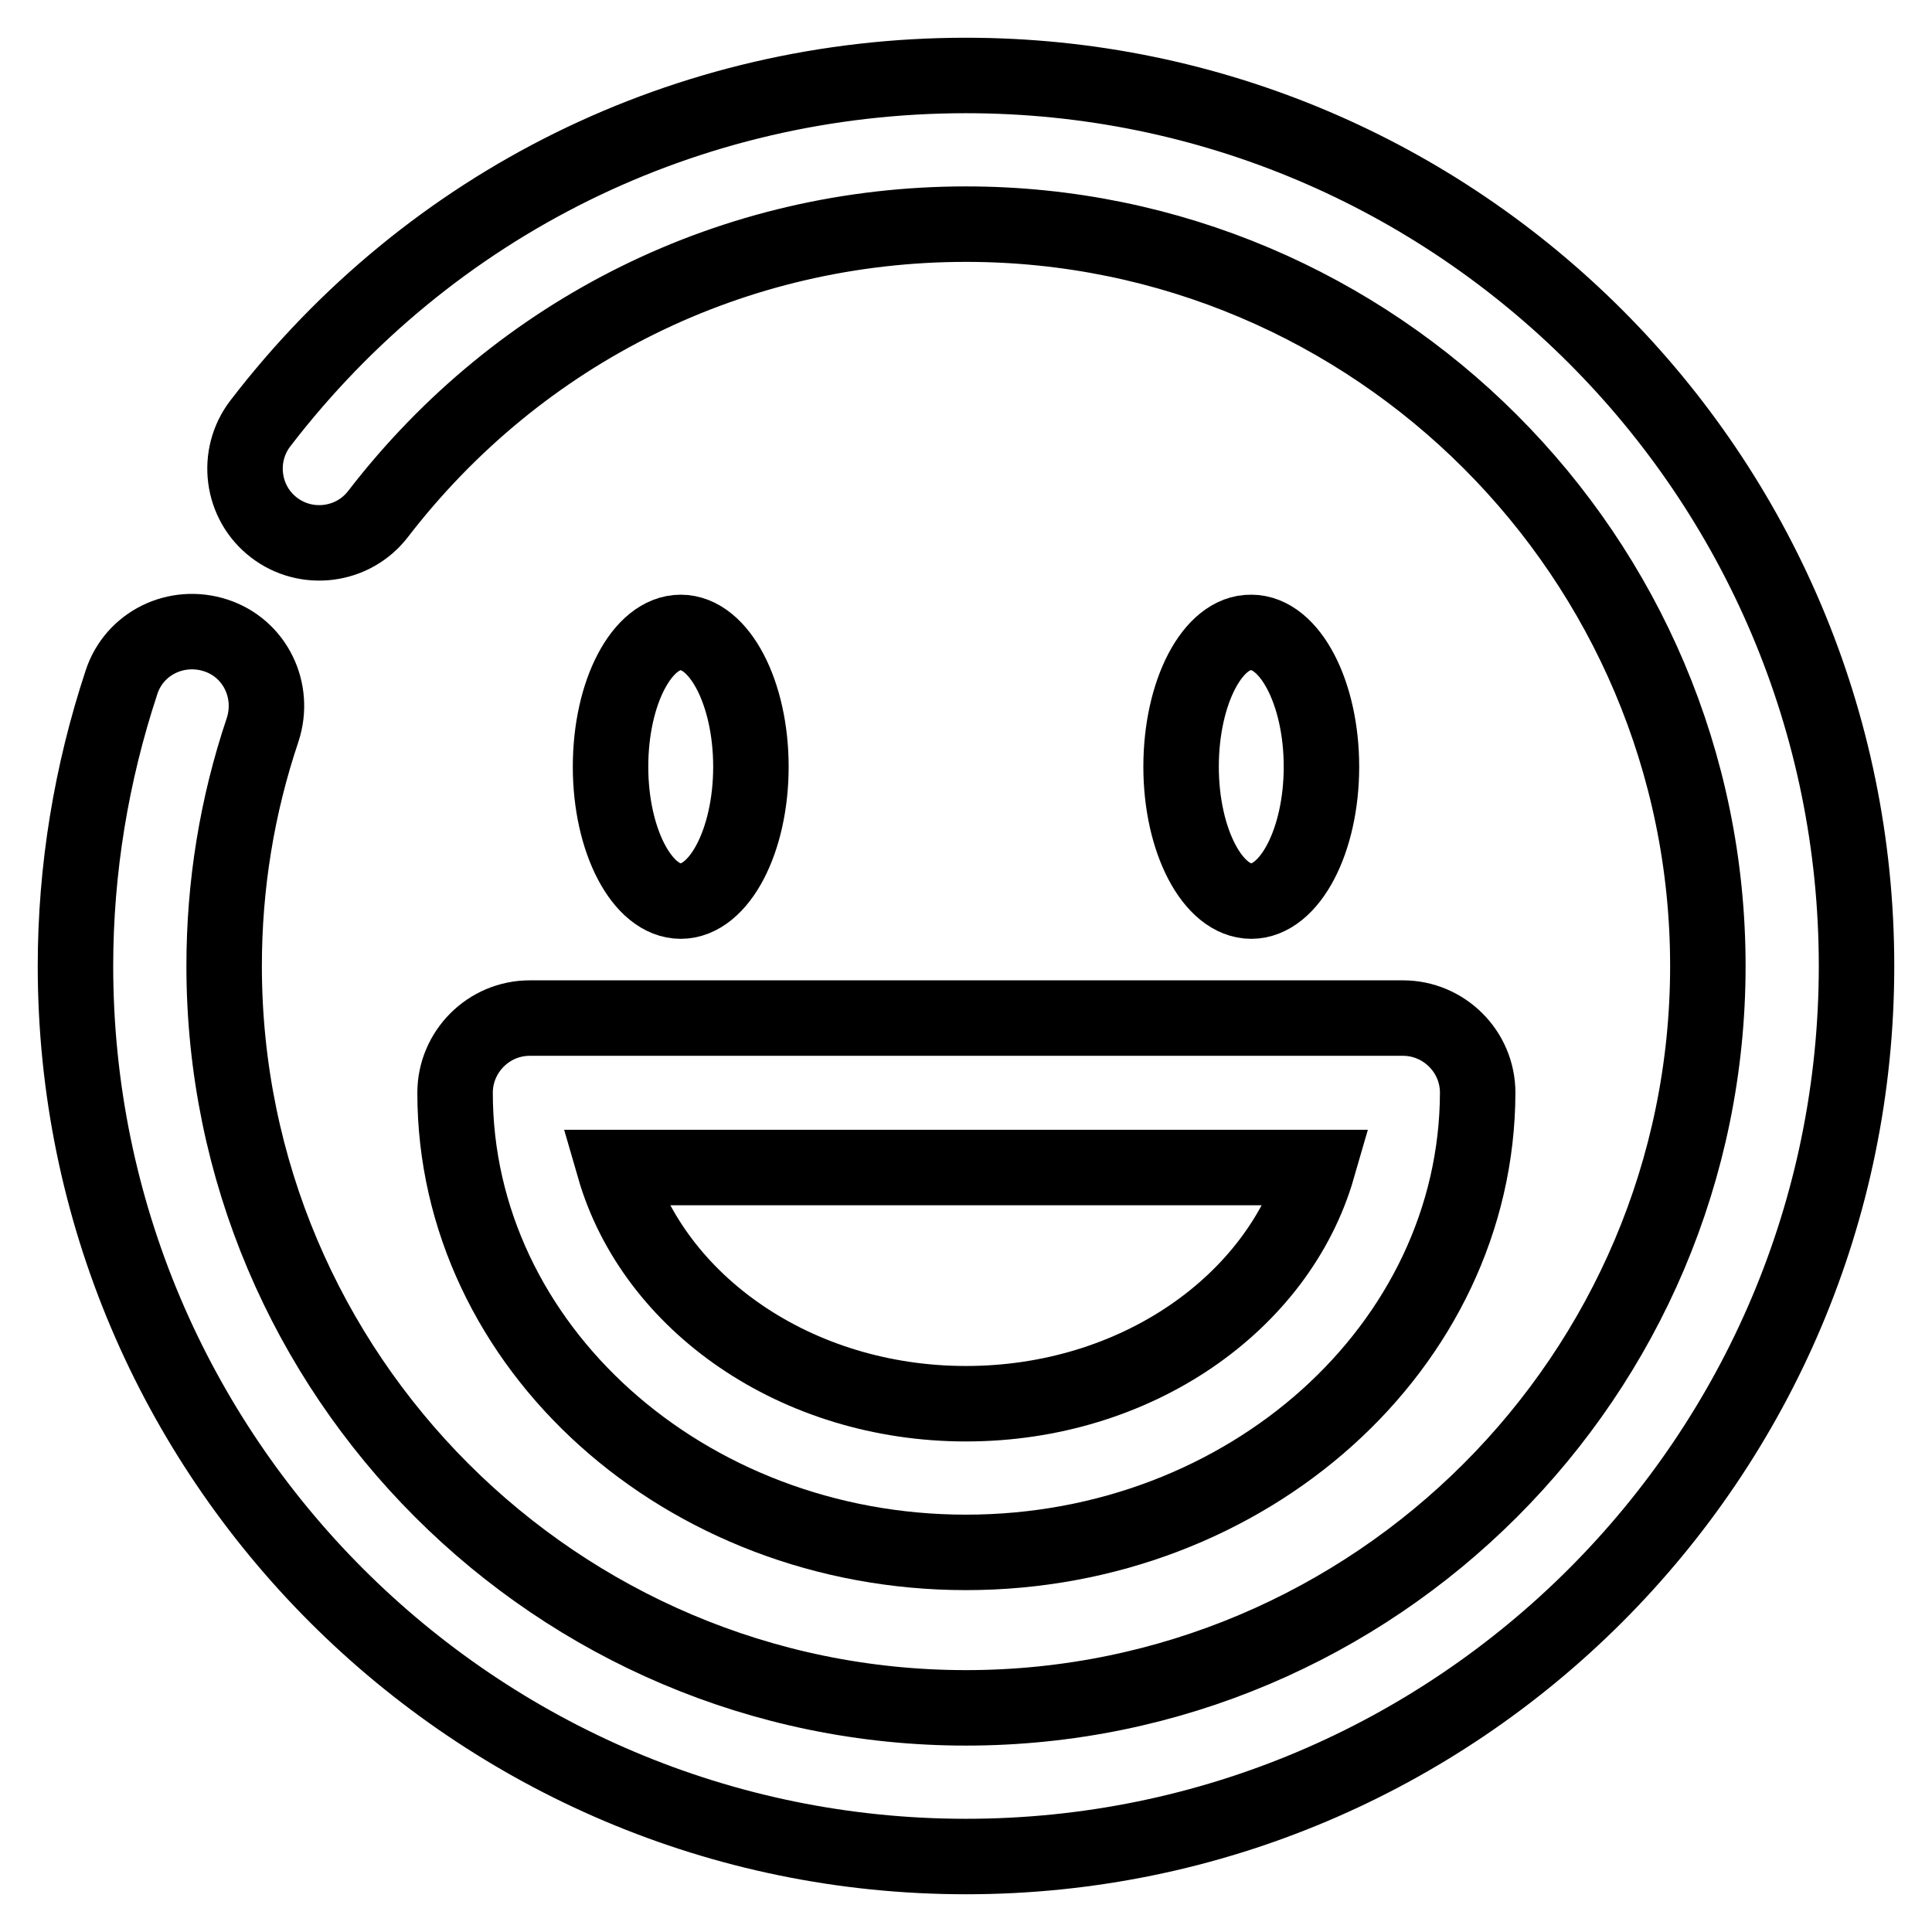
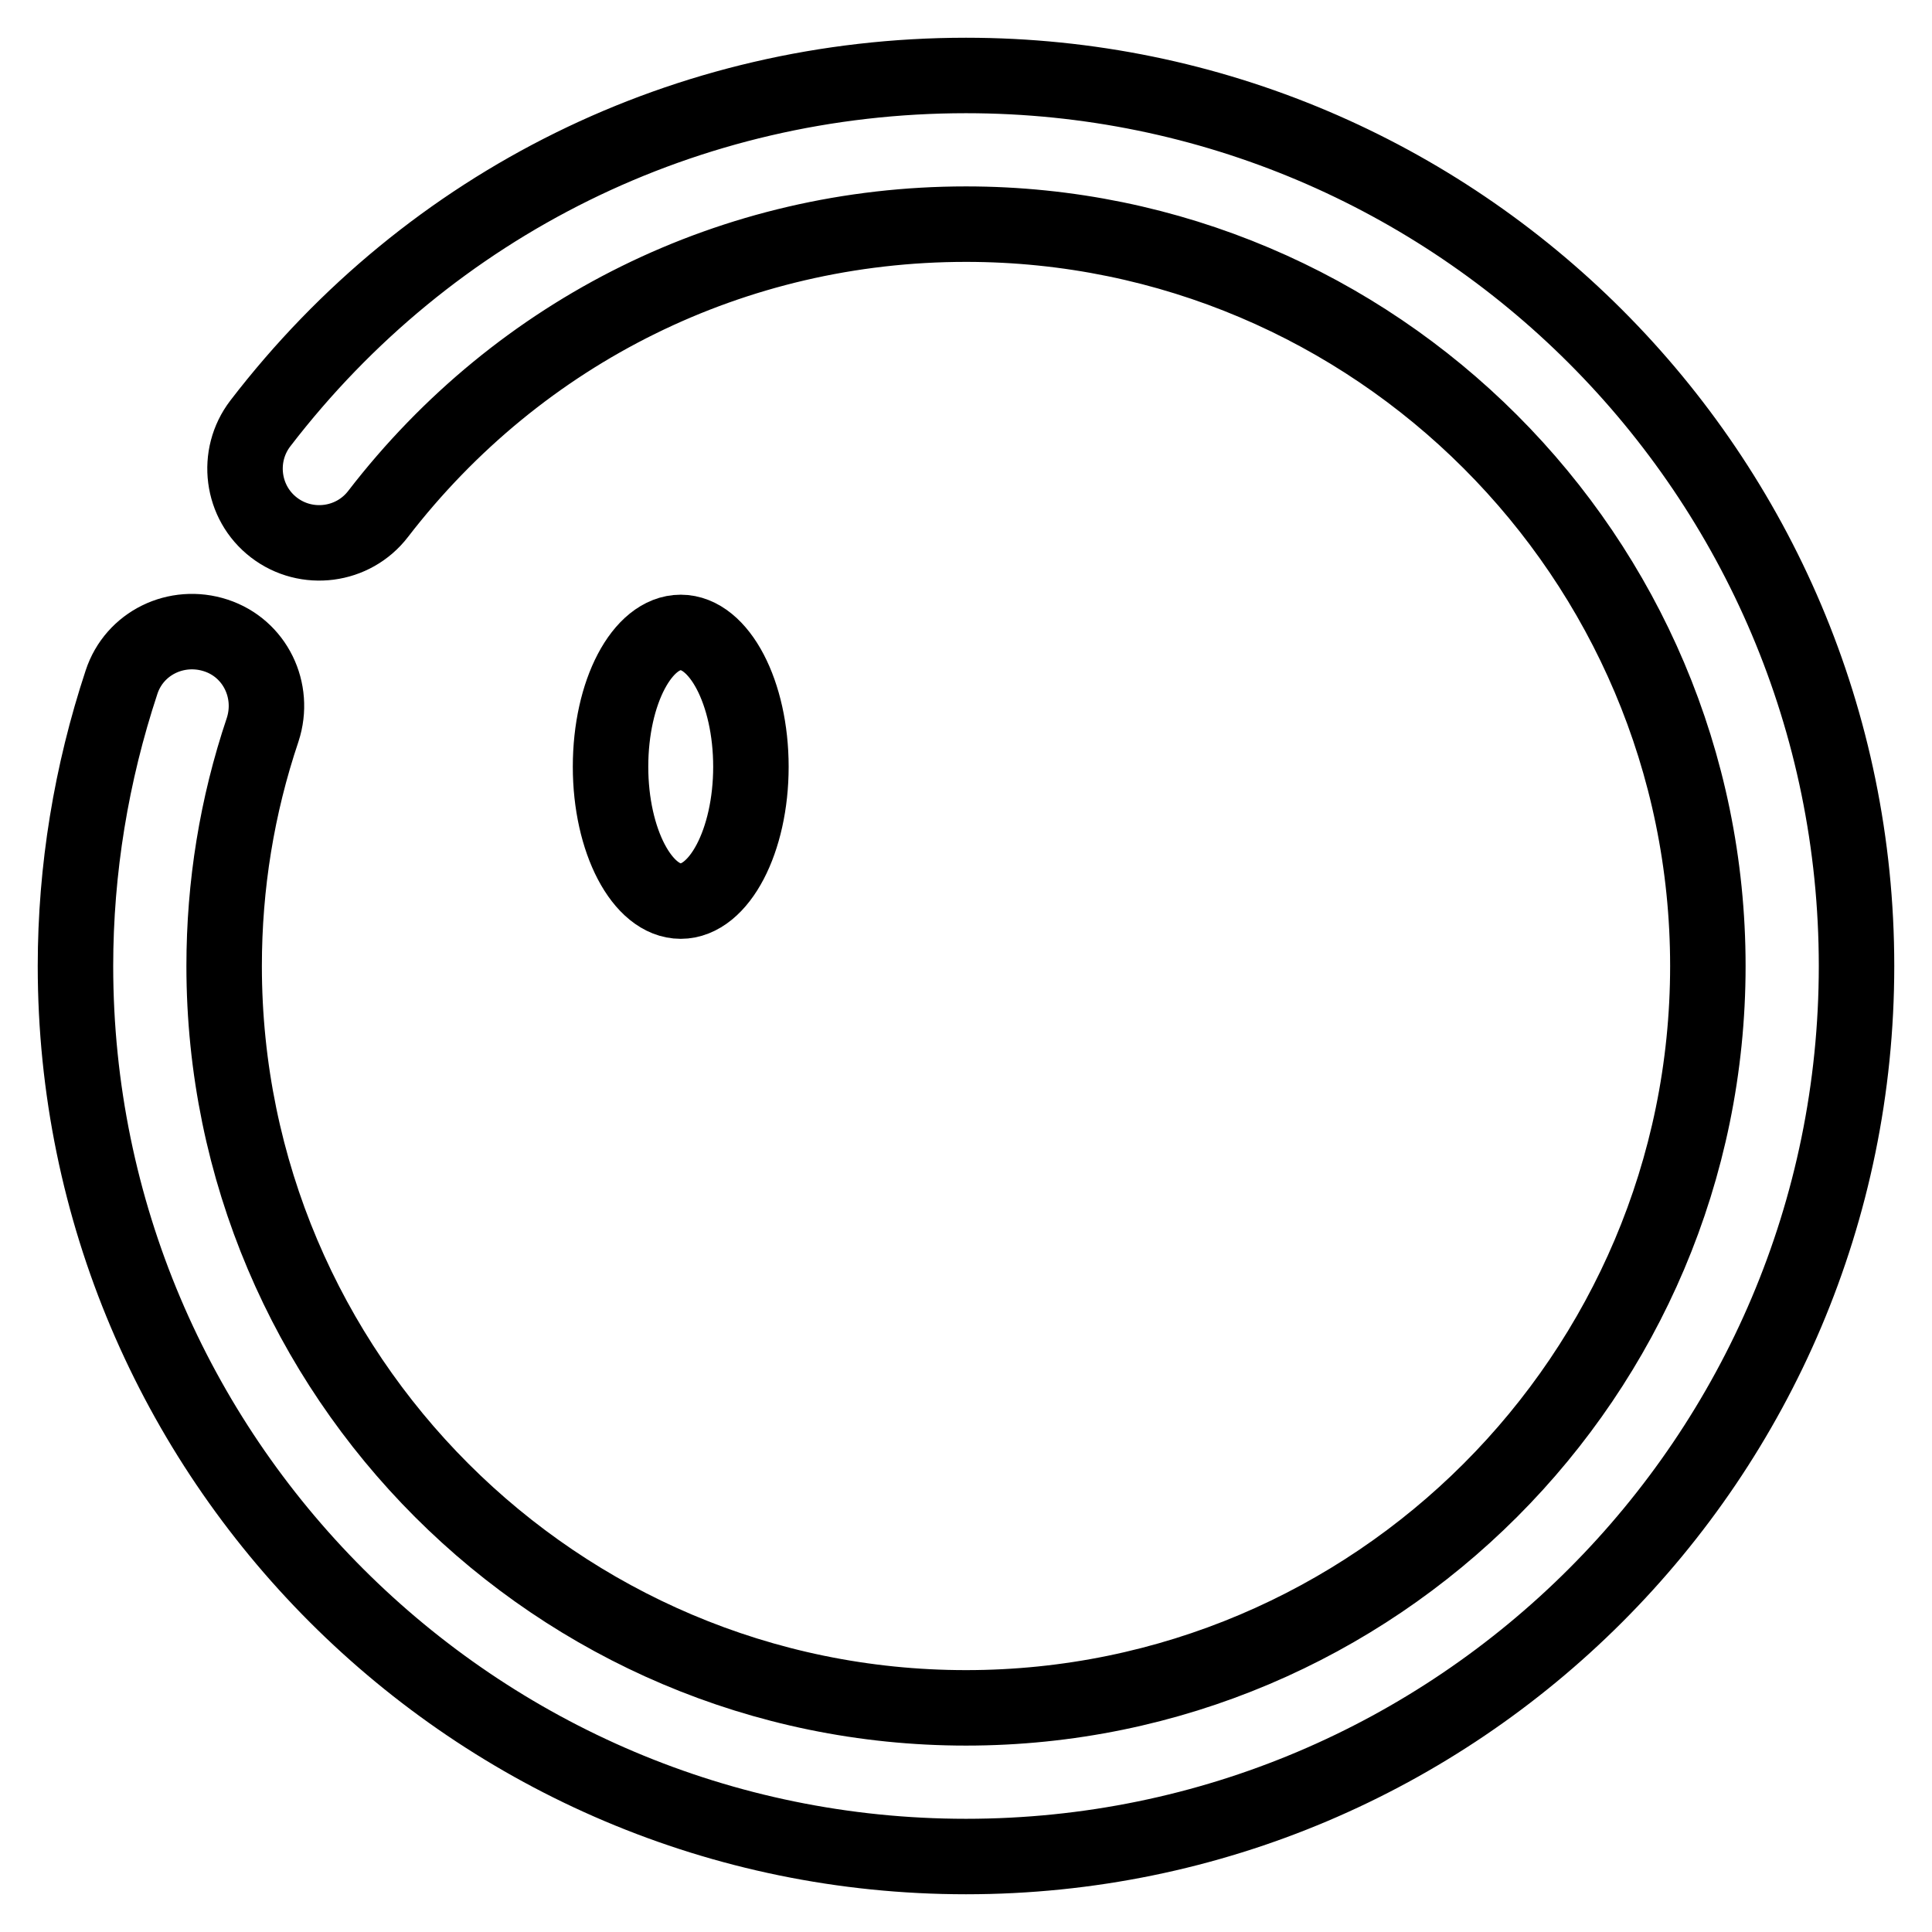
<svg xmlns="http://www.w3.org/2000/svg" version="1.1" x="0px" y="0px" viewBox="0 0 256 256" enable-background="new 0 0 256 256" xml:space="preserve">
  <g>
    <path stroke-width="10" fill-opacity="0" stroke="#000000" d="M80.9,101.6c0,9.8,4.2,17.8,9.3,17.8c5.1,0,9.3-8,9.3-17.8c0,0,0,0,0,0c0-9.8-4.2-17.8-9.3-17.8 S80.9,91.7,80.9,101.6C80.9,101.5,80.9,101.6,80.9,101.6z" />
-     <path stroke-width="10" fill-opacity="0" stroke="#000000" d="M156.5,101.6c0,9.8,4.2,17.8,9.3,17.8c5.1,0,9.3-8,9.3-17.8c0,0,0,0,0,0c0-9.8-4.2-17.8-9.3-17.8 C160.7,83.7,156.5,91.7,156.5,101.6C156.5,101.5,156.5,101.6,156.5,101.6z" />
-     <path stroke-width="10" fill-opacity="0" stroke="#000000" d="M128,205.7c-37.3,0-67.7-27.3-67.7-60.9c0-5.4,4.4-9.9,9.9-9.9h115.7c5.4,0,9.9,4.4,9.9,9.9 C195.7,178.4,165.3,205.7,128,205.7L128,205.7z M81.4,154.7c5.2,18,24.1,31.3,46.6,31.3c22.5,0,41.4-13.3,46.6-31.3H81.4z" />
    <path stroke-width="10" fill-opacity="0" stroke="#000000" d="M128,246c-65.1,0-118-52.9-118-118c0-12.8,2.1-25.5,6.1-37.6c1.7-5.2,7.3-7.9,12.5-6.2 c5.2,1.7,7.9,7.3,6.2,12.5c-3.4,10.1-5.1,20.6-5.1,31.3c0,54.2,44.1,98.3,98.3,98.3c54.2,0,98.3-44.1,98.3-98.3 c0-54.2-44.1-98.3-98.3-98.3c-30.7,0-59.1,14-77.9,38.4c-3.3,4.3-9.5,5.1-13.8,1.8c-4.3-3.3-5.1-9.5-1.8-13.8 C57,26.8,91.1,10,128,10c65.1,0,118,52.9,118,118C246,193.1,193.1,246,128,246z" />
  </g>
</svg>